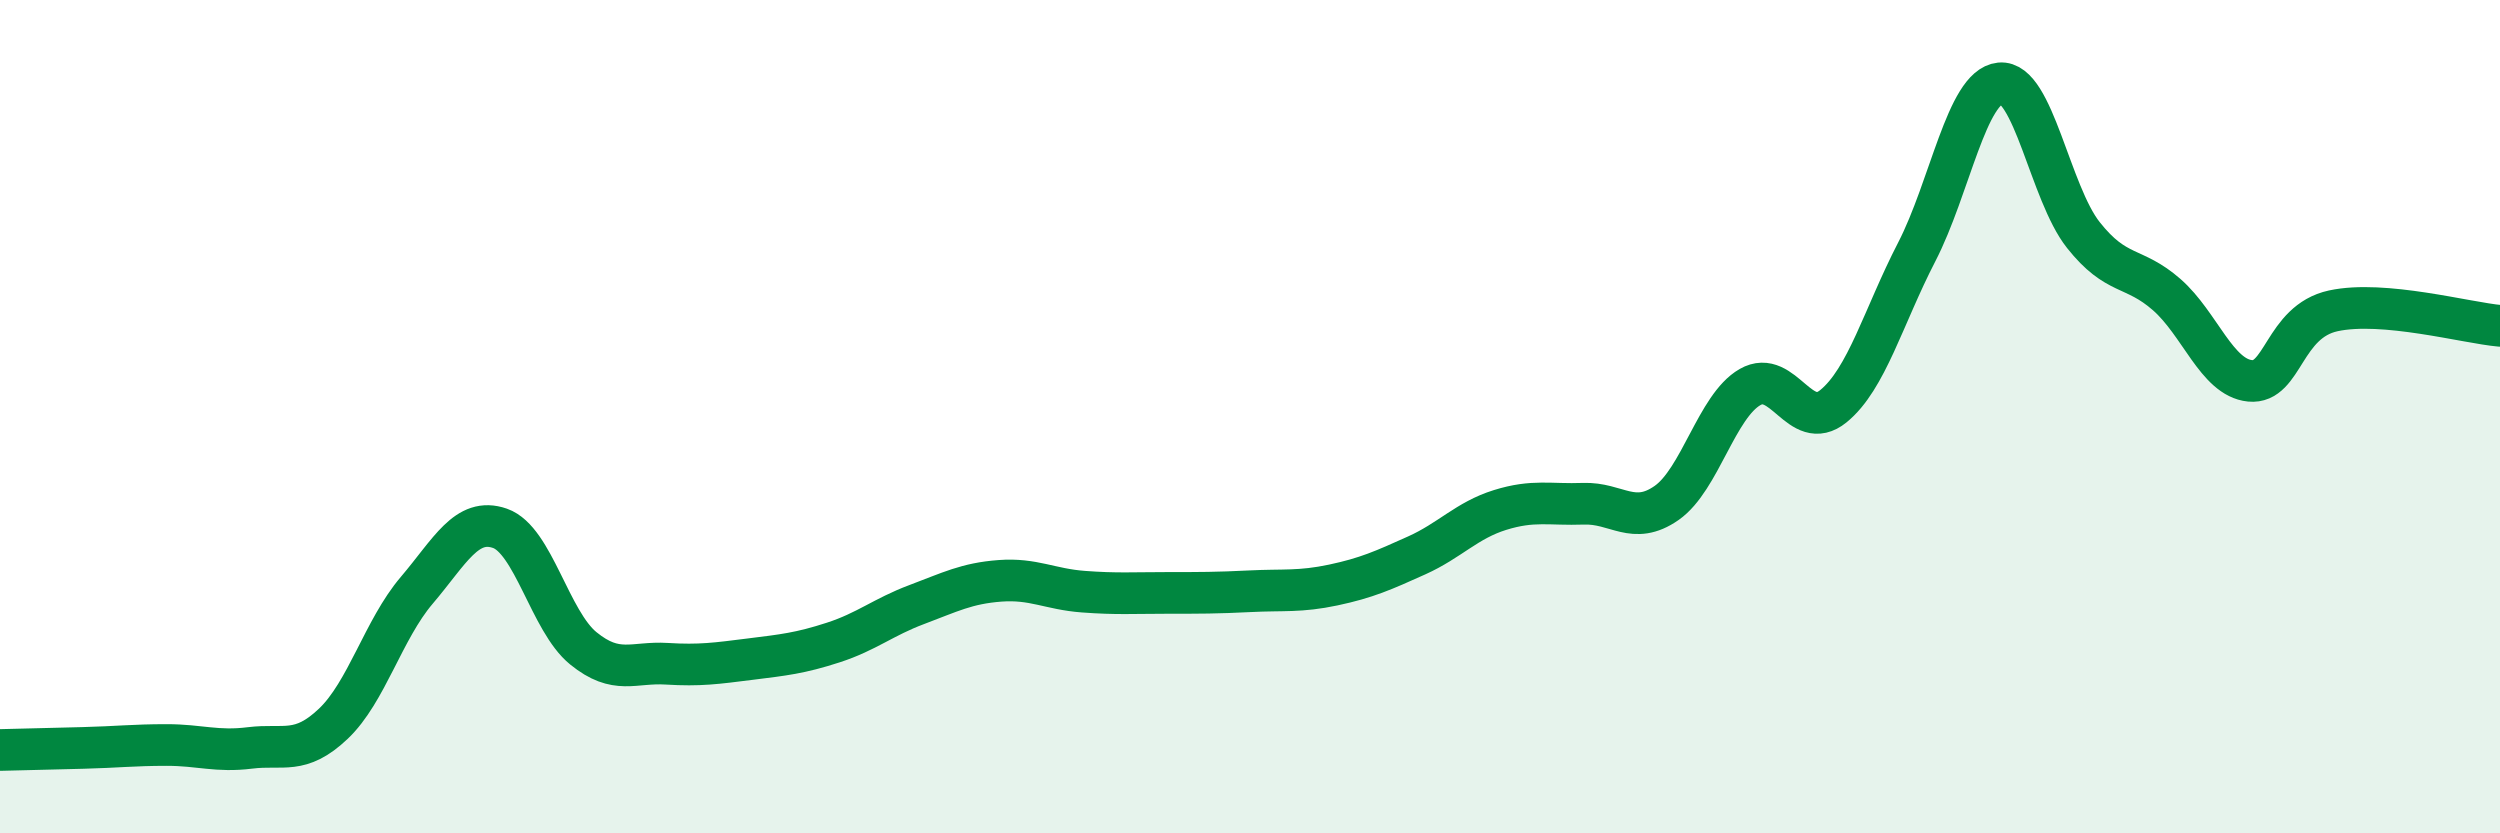
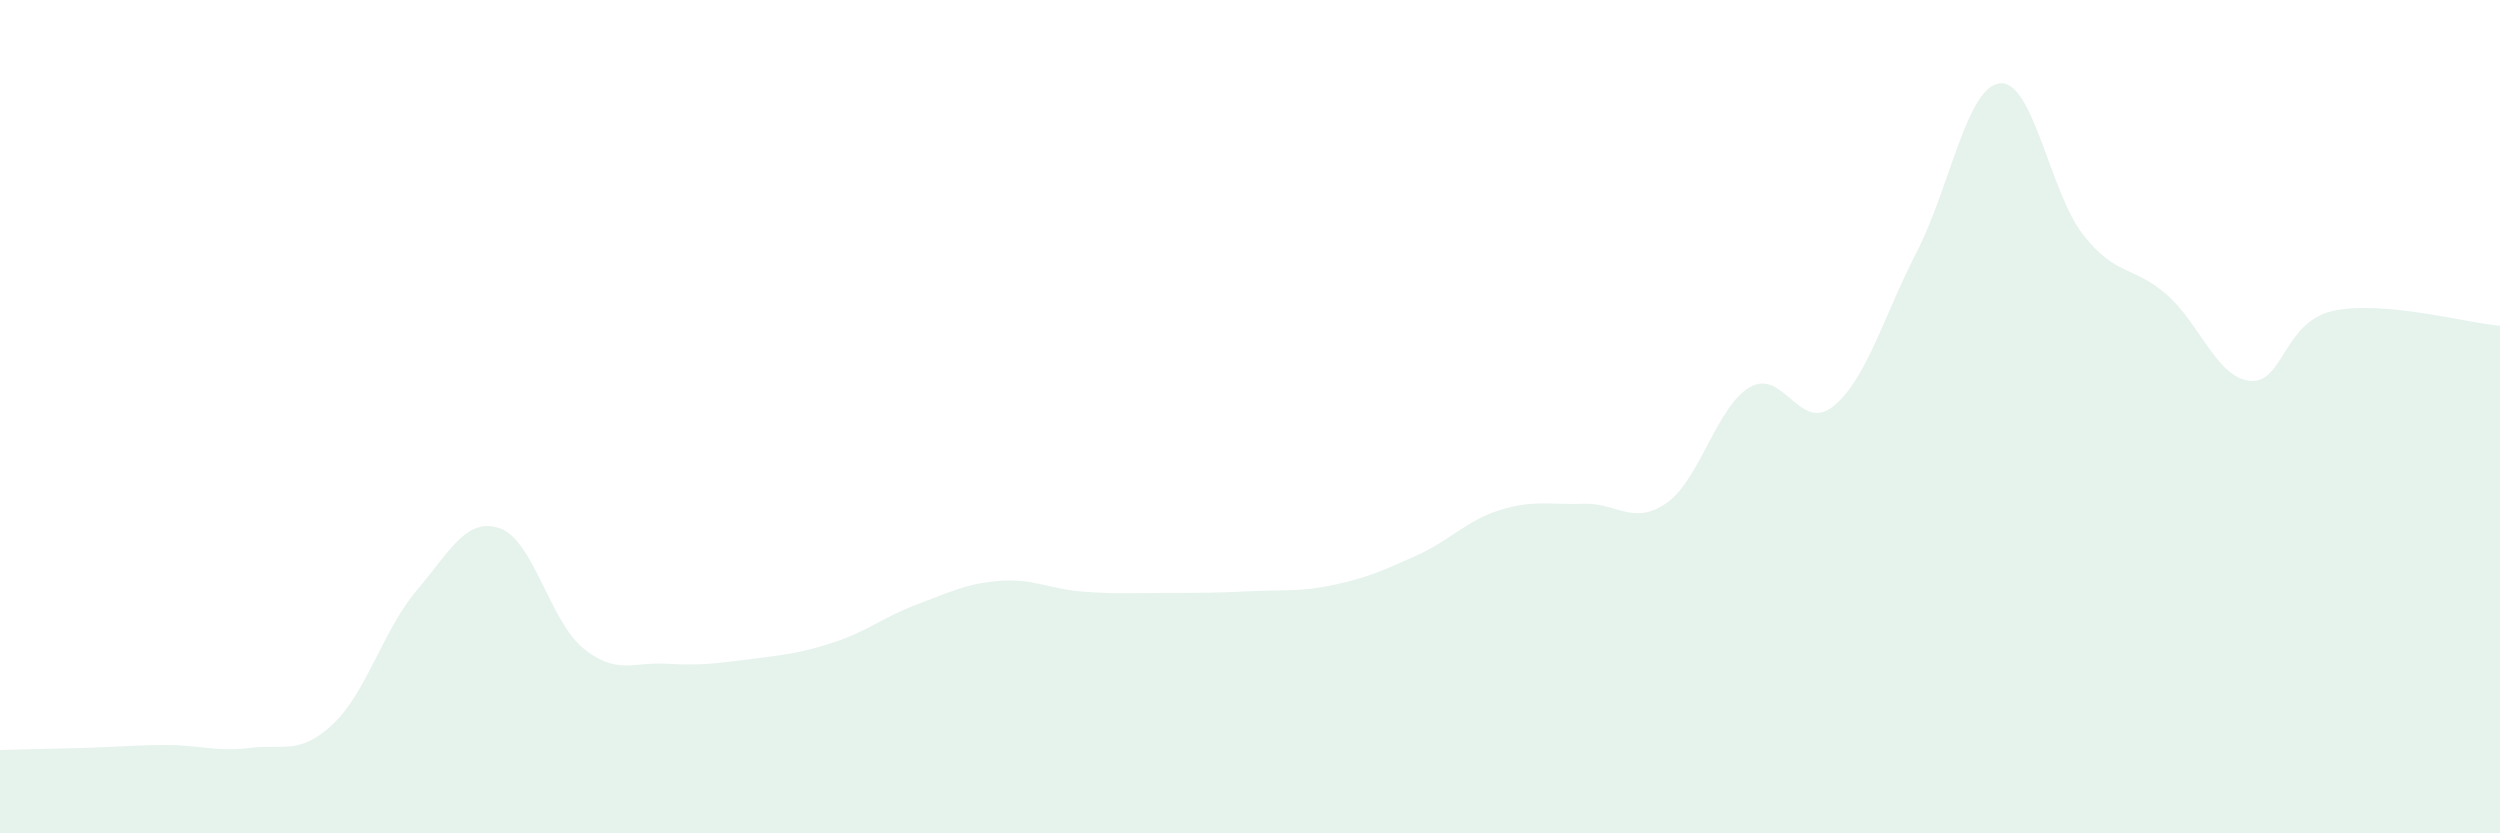
<svg xmlns="http://www.w3.org/2000/svg" width="60" height="20" viewBox="0 0 60 20">
  <path d="M 0,18 C 0.4,17.99 1.2,17.97 2,17.95 C 2.8,17.93 3.2,17.88 4,17.88 C 4.8,17.88 5.2,18.05 6,17.95 C 6.8,17.85 7.2,18.13 8,17.37 C 8.8,16.61 9.2,15.11 10,14.17 C 10.8,13.23 11.2,12.4 12,12.68 C 12.8,12.96 13.2,14.91 14,15.56 C 14.8,16.21 15.2,15.88 16,15.93 C 16.8,15.98 17.2,15.92 18,15.82 C 18.8,15.72 19.2,15.68 20,15.42 C 20.8,15.16 21.2,14.81 22,14.51 C 22.8,14.21 23.2,14 24,13.94 C 24.8,13.88 25.2,14.14 26,14.2 C 26.8,14.26 27.2,14.23 28,14.23 C 28.8,14.23 29.2,14.23 30,14.19 C 30.8,14.15 31.2,14.21 32,14.04 C 32.8,13.87 33.2,13.69 34,13.33 C 34.8,12.97 35.2,12.49 36,12.24 C 36.8,11.99 37.2,12.12 38,12.09 C 38.8,12.06 39.2,12.63 40,12.07 C 40.8,11.51 41.2,9.75 42,9.29 C 42.8,8.83 43.2,10.4 44,9.75 C 44.8,9.1 45.2,7.6 46,6.05 C 46.8,4.5 47.2,2.08 48,2 C 48.8,1.92 49.2,4.63 50,5.64 C 50.8,6.65 51.2,6.37 52,7.07 C 52.8,7.77 53.2,9.06 54,9.14 C 54.8,9.22 54.8,7.72 56,7.46 C 57.2,7.2 59.2,7.75 60,7.82L60 20L0 20Z" fill="#008740" opacity="0.1" stroke-linecap="round" stroke-linejoin="round" />
-   <path d="M 0,18 C 0.4,17.99 1.2,17.97 2,17.95 C 2.8,17.93 3.2,17.88 4,17.88 C 4.8,17.88 5.2,18.05 6,17.95 C 6.8,17.85 7.2,18.13 8,17.37 C 8.8,16.61 9.2,15.11 10,14.17 C 10.8,13.23 11.2,12.4 12,12.68 C 12.8,12.96 13.2,14.91 14,15.56 C 14.8,16.21 15.2,15.88 16,15.93 C 16.8,15.98 17.2,15.92 18,15.82 C 18.8,15.72 19.2,15.68 20,15.42 C 20.8,15.16 21.2,14.81 22,14.51 C 22.8,14.21 23.2,14 24,13.94 C 24.8,13.88 25.2,14.14 26,14.2 C 26.8,14.26 27.2,14.23 28,14.23 C 28.8,14.23 29.2,14.23 30,14.19 C 30.8,14.15 31.2,14.21 32,14.04 C 32.8,13.87 33.2,13.69 34,13.33 C 34.8,12.97 35.2,12.49 36,12.24 C 36.8,11.99 37.2,12.12 38,12.09 C 38.8,12.06 39.2,12.63 40,12.07 C 40.8,11.51 41.2,9.75 42,9.29 C 42.8,8.83 43.2,10.4 44,9.75 C 44.8,9.1 45.2,7.6 46,6.05 C 46.8,4.5 47.2,2.08 48,2 C 48.8,1.92 49.2,4.63 50,5.64 C 50.8,6.65 51.2,6.37 52,7.07 C 52.8,7.77 53.2,9.06 54,9.14 C 54.8,9.22 54.8,7.72 56,7.46 C 57.2,7.2 59.2,7.75 60,7.82" stroke="#008740" stroke-width="1" fill="none" stroke-linecap="round" stroke-linejoin="round" />
</svg>